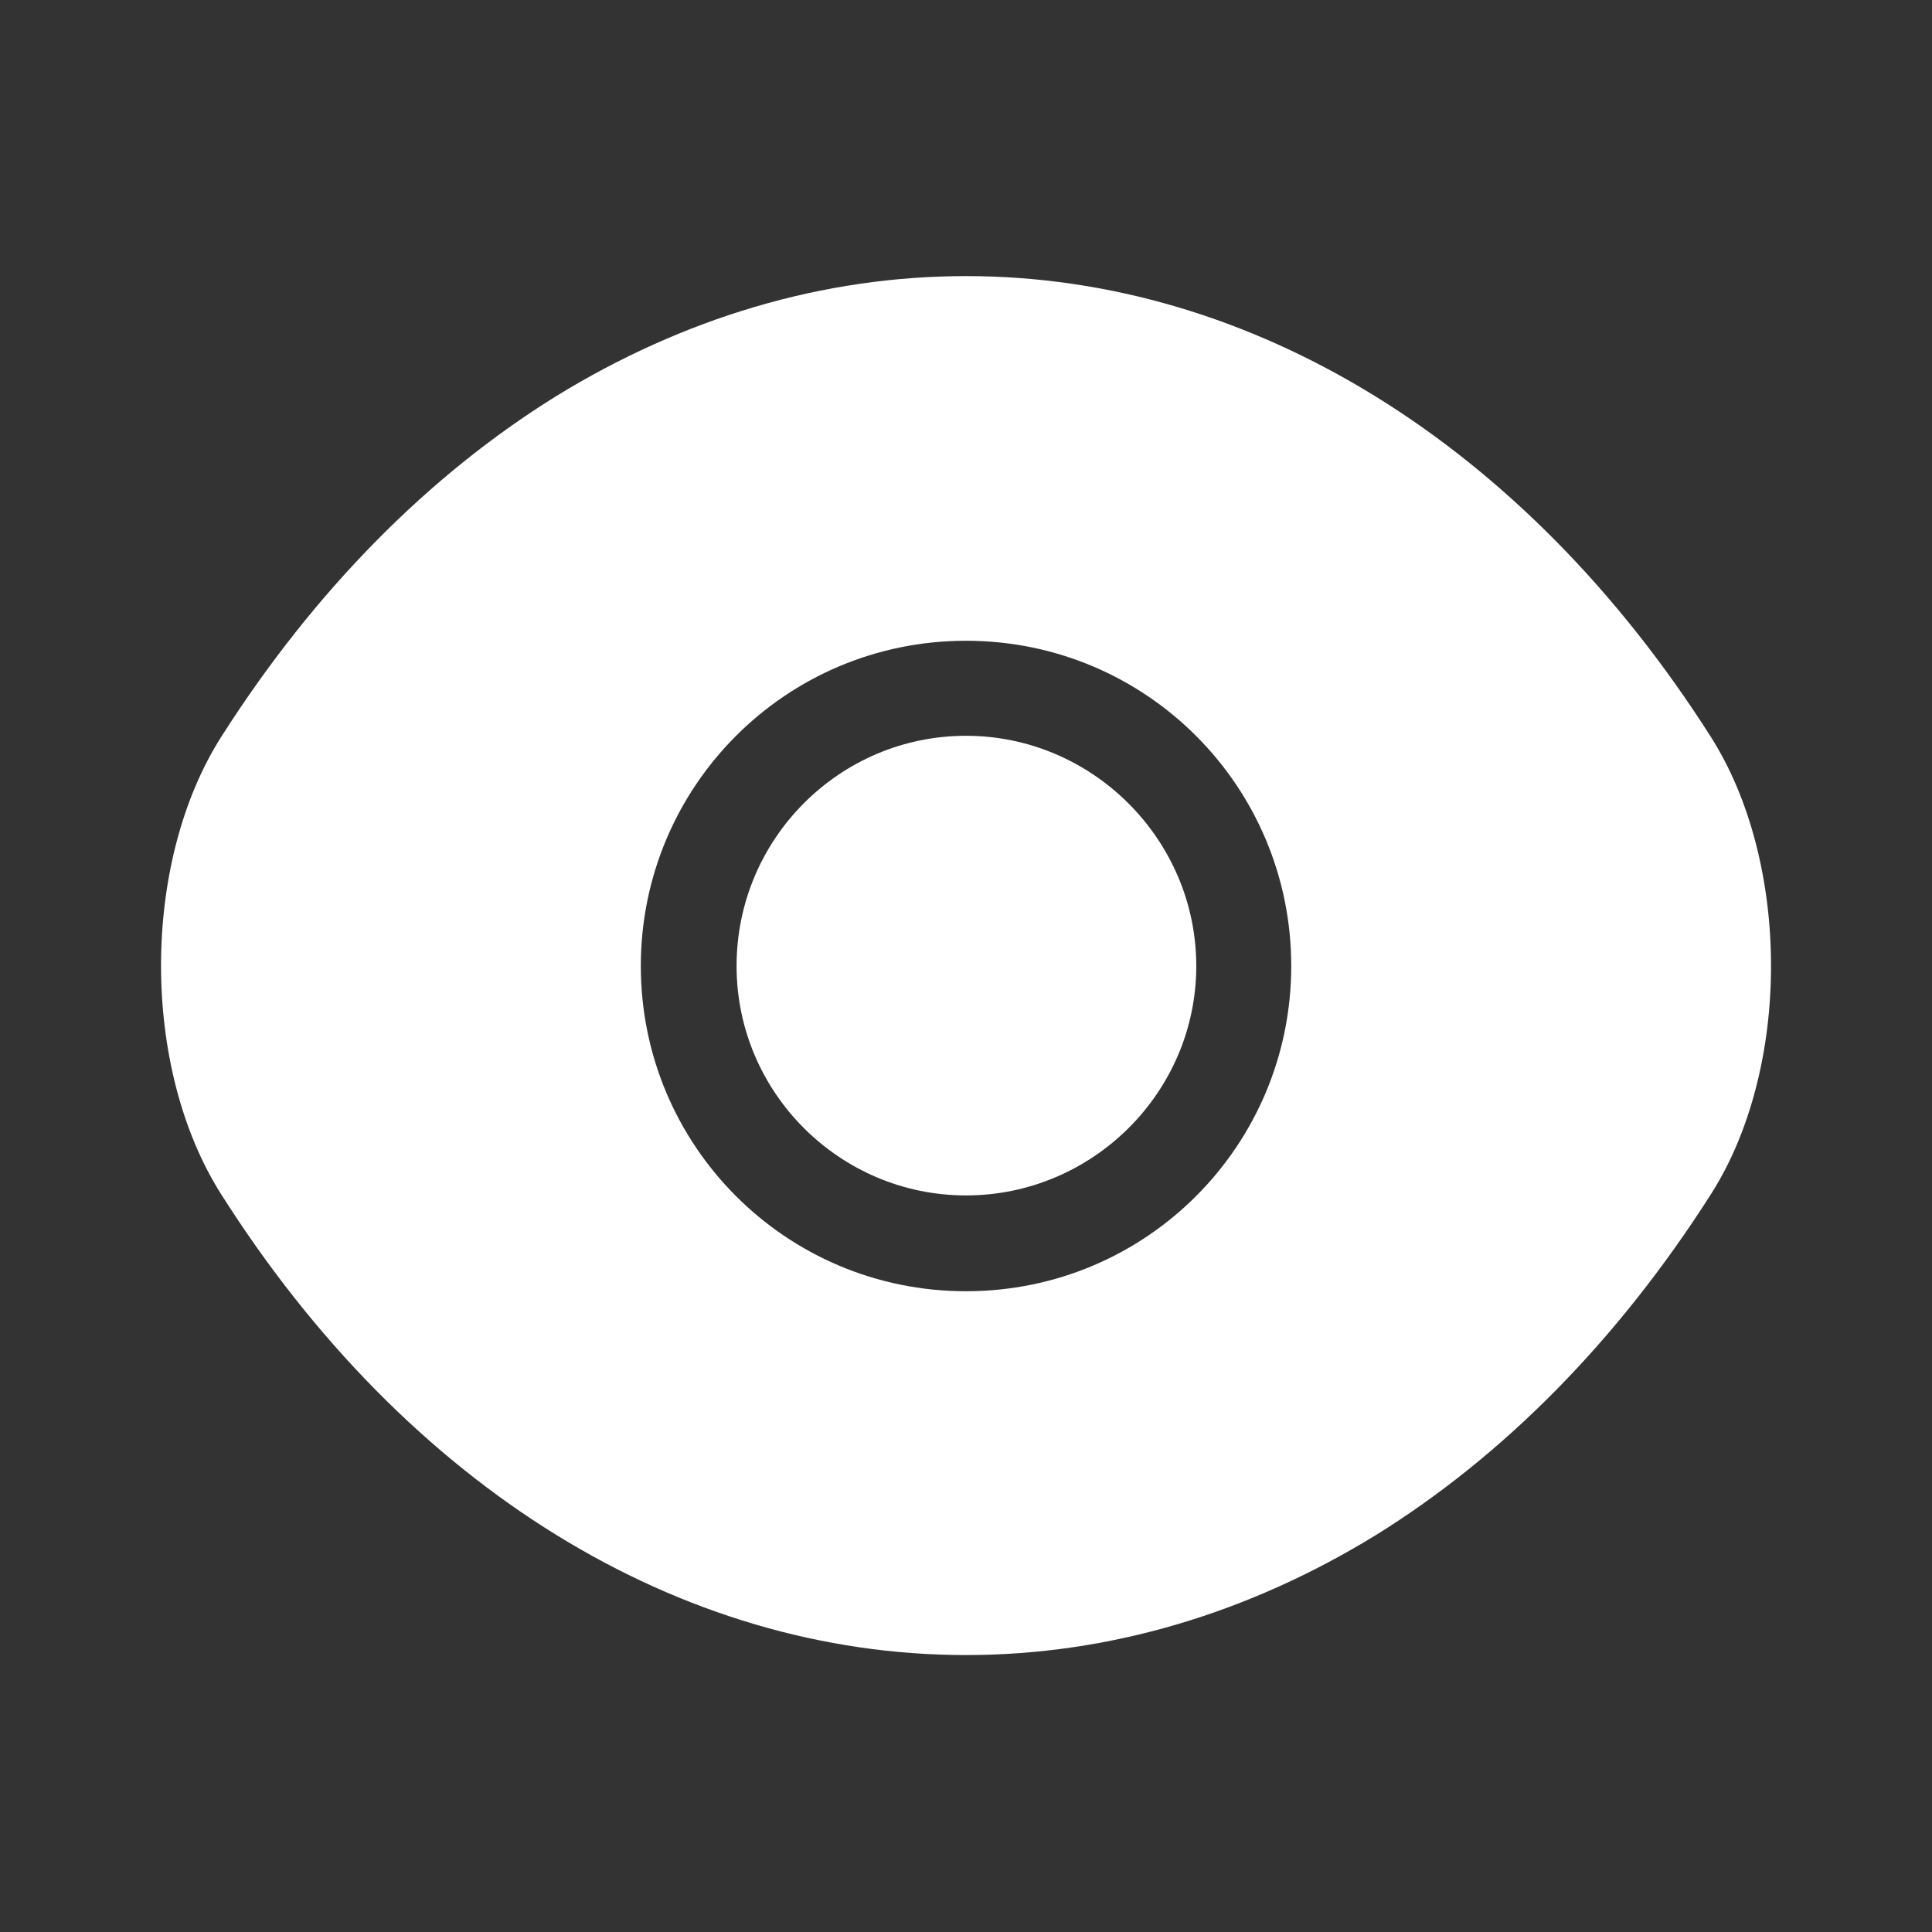
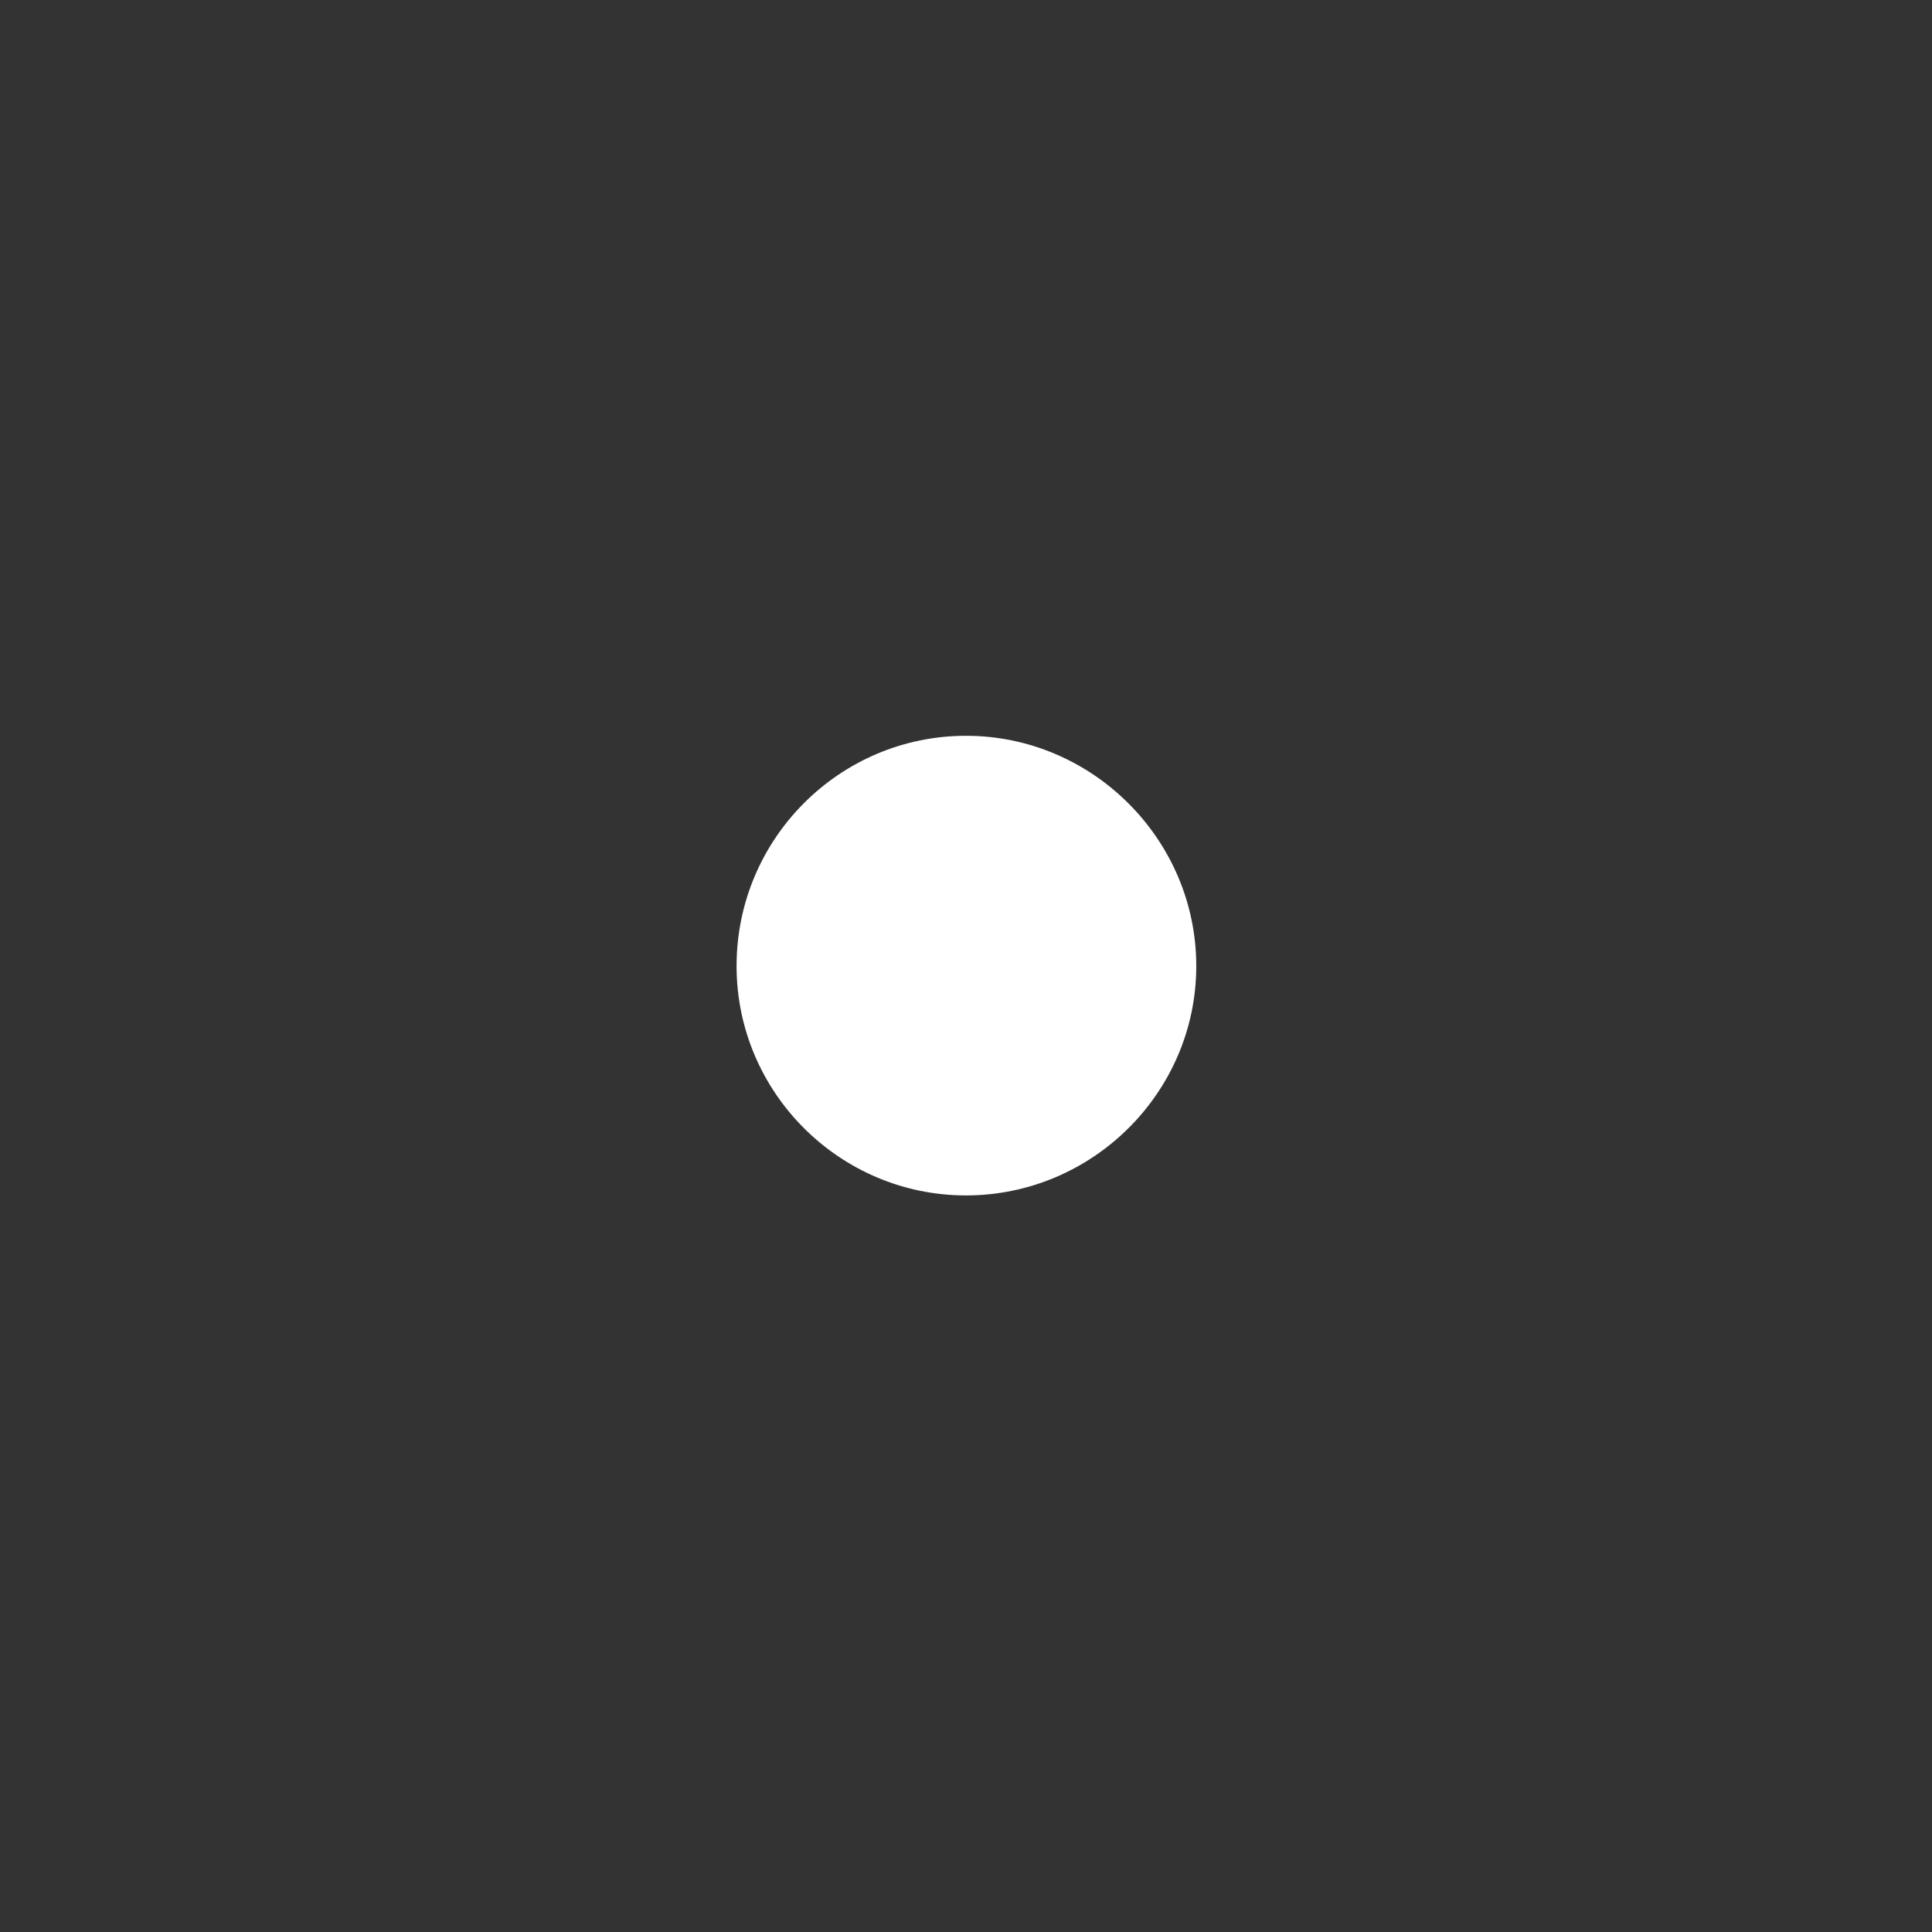
<svg xmlns="http://www.w3.org/2000/svg" width="32" height="32" viewBox="0 0 32 32" fill="none">
  <rect x="0" y="0" width="32" height="32" fill="#333333" stroke="none" />
-   <path d="M28.334 12.2C25.254 7.36 20.747 4.573 16 4.573C13.627 4.573 11.32 5.267 9.214 6.56C7.107 7.867 5.214 9.773 3.667 12.2C2.334 14.293 2.334 17.693 3.667 19.787C6.747 24.64 11.254 27.413 16 27.413C18.374 27.413 20.68 26.72 22.787 25.427C24.894 24.12 26.787 22.213 28.334 19.787C29.667 17.707 29.667 14.293 28.334 12.2ZM16 21.387C13.014 21.387 10.614 18.973 10.614 16C10.614 13.027 13.014 10.613 16 10.613C18.987 10.613 21.387 13.027 21.387 16C21.387 18.973 18.987 21.387 16 21.387Z" fill="white" />
  <path d="M16 12.187C13.907 12.187 12.2 13.893 12.2 16C12.2 18.093 13.907 19.8 16 19.8C18.094 19.8 19.814 18.093 19.814 16C19.814 13.906 18.094 12.187 16 12.187Z" fill="white" />
</svg>